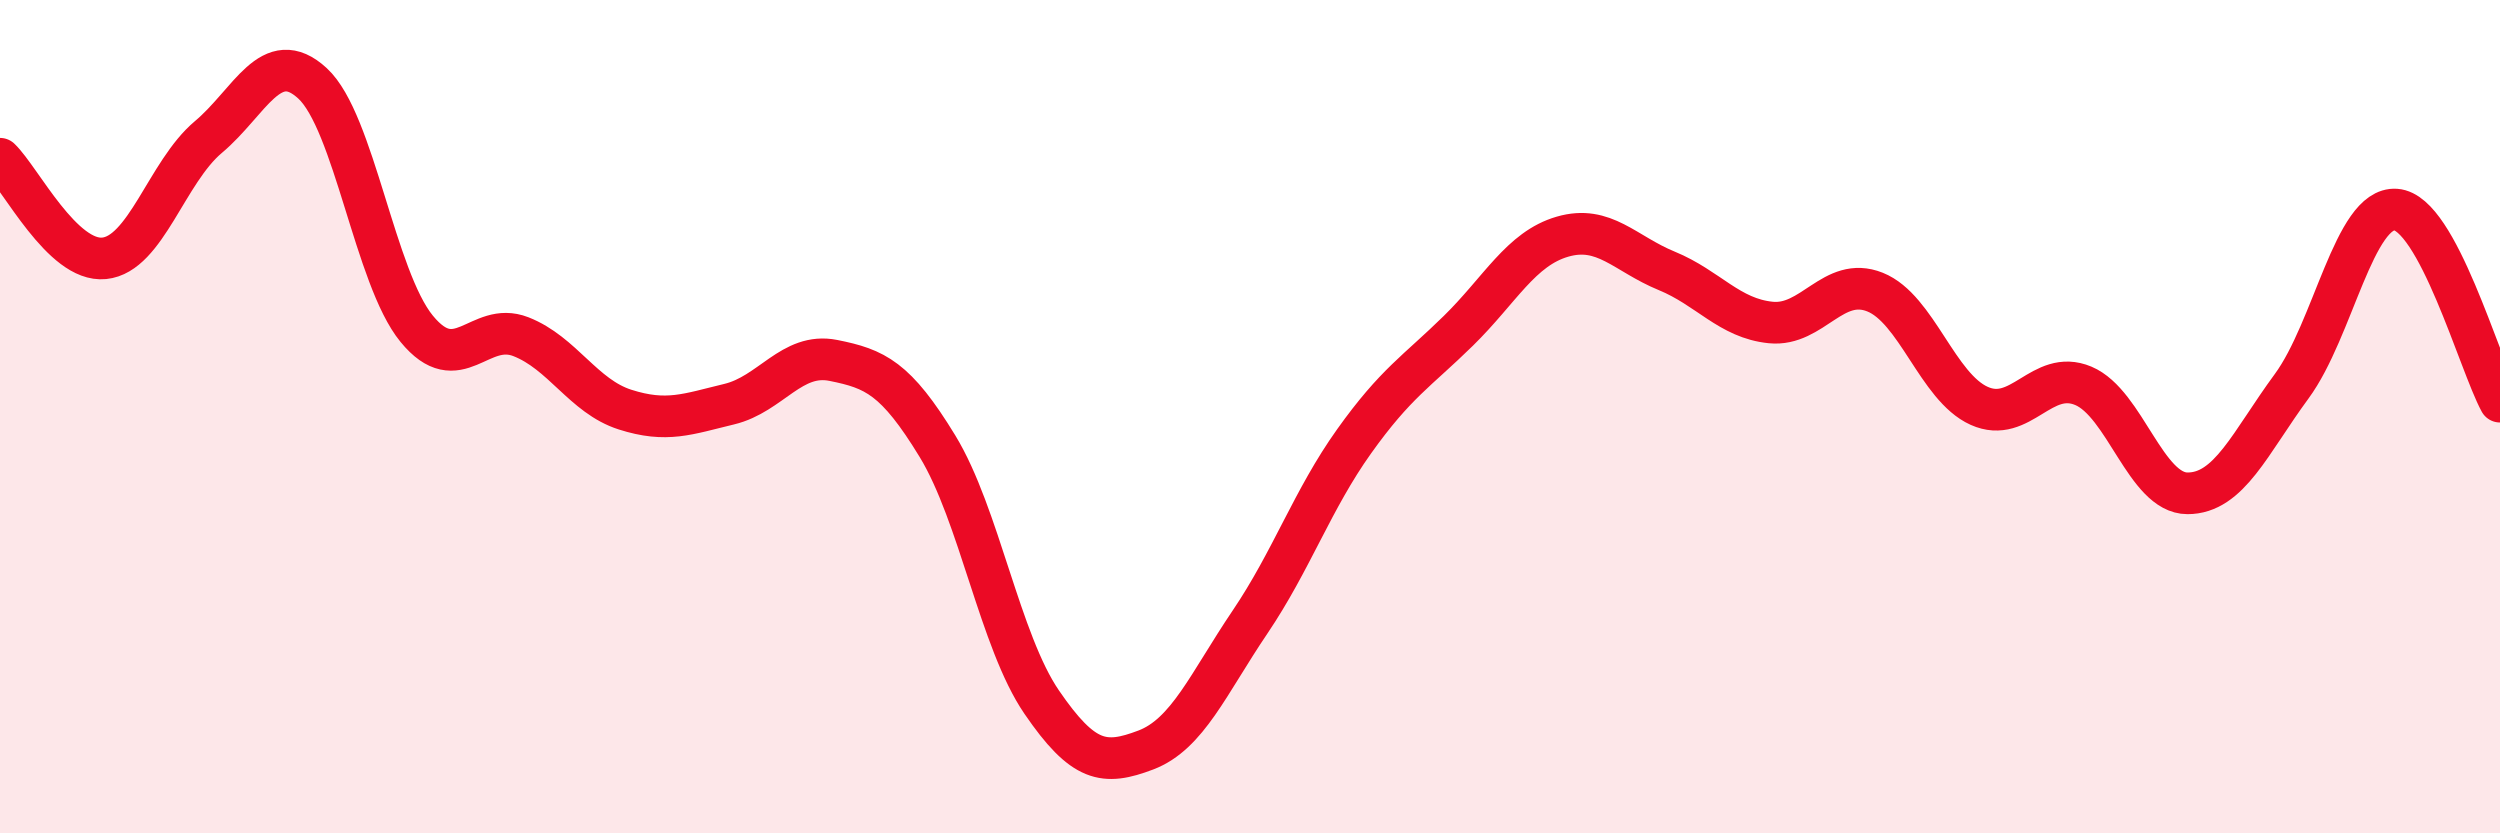
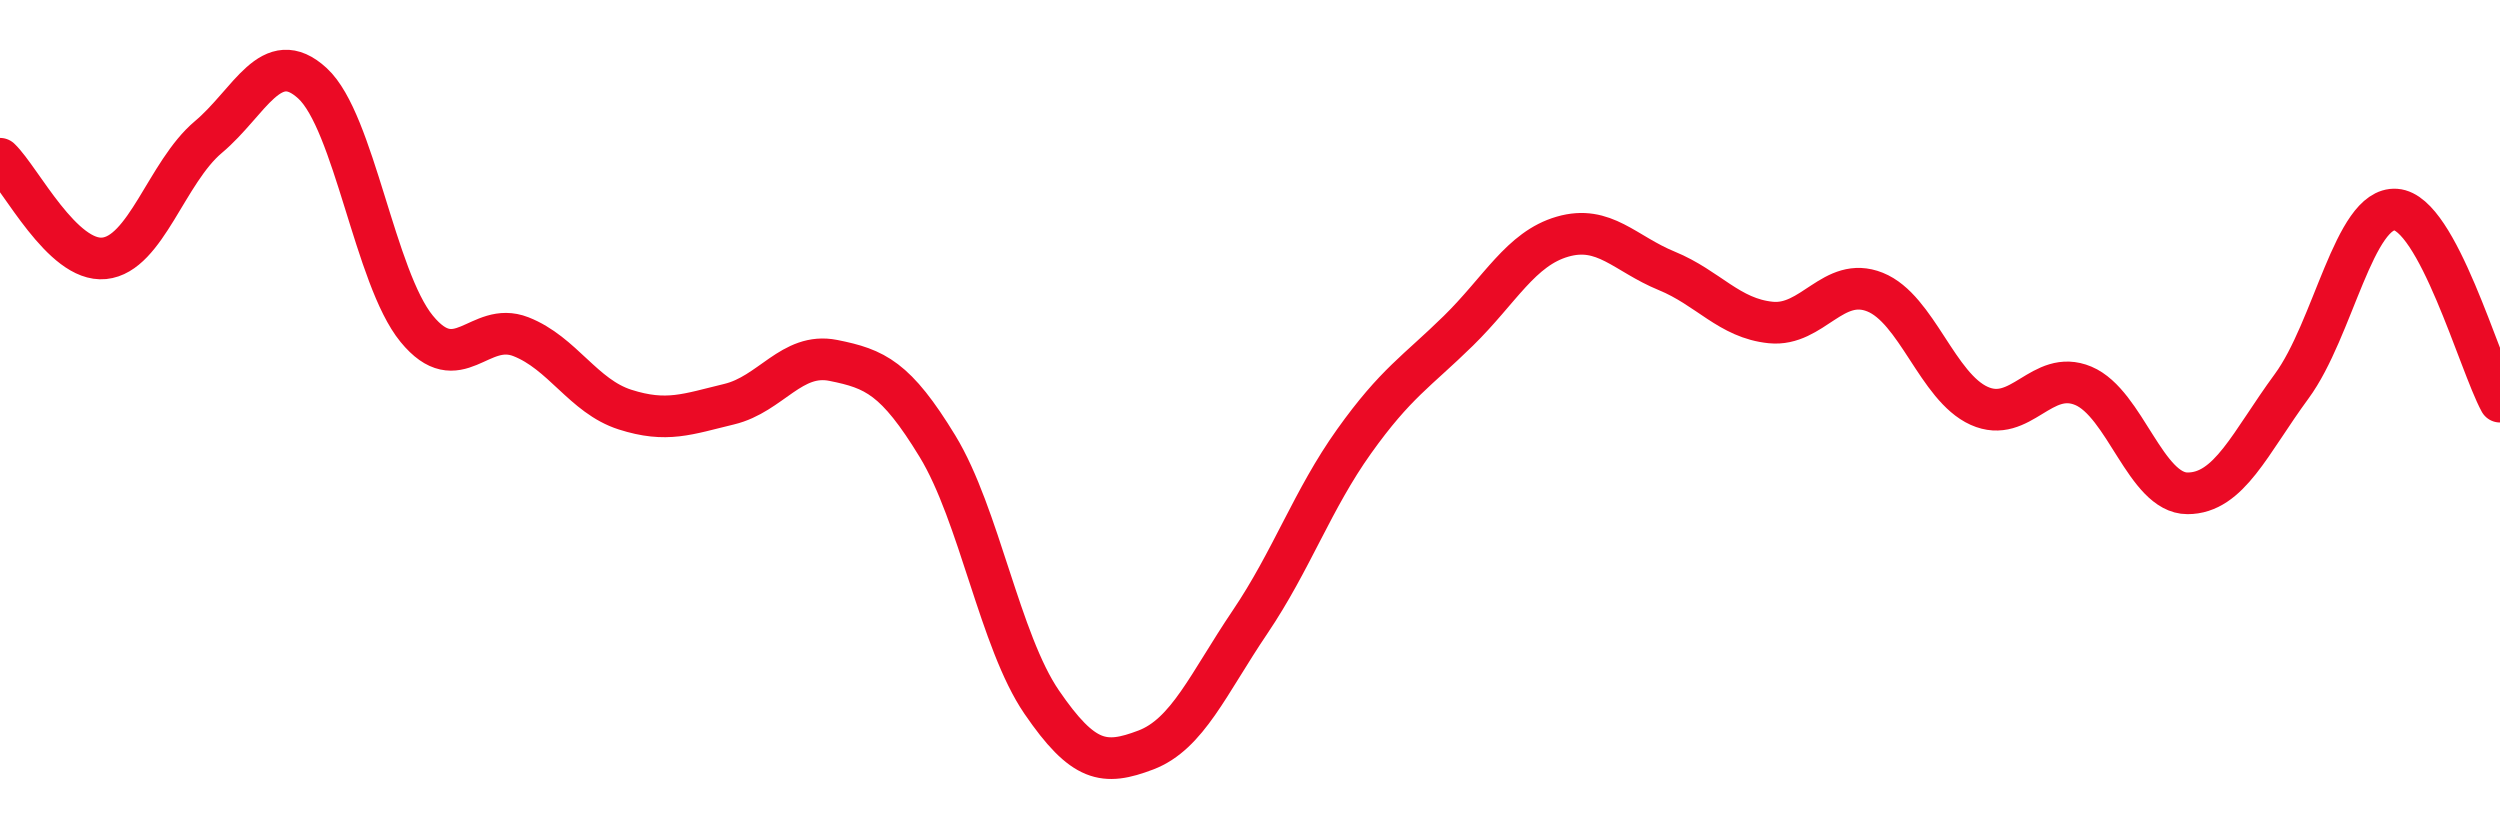
<svg xmlns="http://www.w3.org/2000/svg" width="60" height="20" viewBox="0 0 60 20">
-   <path d="M 0,3.81 C 0.5,4.29 1.5,6.3 2.5,6.2 C 3.5,6.1 4,4.13 5,3.29 C 6,2.45 6.5,1.08 7.5,2 C 8.5,2.92 9,6.67 10,7.89 C 11,9.11 11.5,7.69 12.5,8.08 C 13.5,8.47 14,9.51 15,9.83 C 16,10.15 16.5,9.94 17.5,9.7 C 18.5,9.46 19,8.45 20,8.65 C 21,8.85 21.5,9.07 22.5,10.71 C 23.5,12.35 24,15.39 25,16.85 C 26,18.31 26.5,18.38 27.5,18 C 28.5,17.62 29,16.41 30,14.93 C 31,13.45 31.5,11.99 32.5,10.59 C 33.5,9.19 34,8.92 35,7.94 C 36,6.96 36.5,5.97 37.5,5.68 C 38.5,5.39 39,6.09 40,6.5 C 41,6.91 41.5,7.64 42.5,7.74 C 43.5,7.84 44,6.61 45,7.01 C 46,7.41 46.5,9.29 47.5,9.74 C 48.5,10.19 49,8.84 50,9.26 C 51,9.68 51.5,11.84 52.5,11.84 C 53.5,11.84 54,10.63 55,9.27 C 56,7.91 56.5,4.96 57.5,5.03 C 58.5,5.1 59.5,8.72 60,9.64L60 20L0 20Z" fill="#EB0A25" opacity="0.1" stroke-linecap="round" stroke-linejoin="round" />
  <path d="M 0,3.81 C 0.5,4.29 1.5,6.3 2.5,6.2 C 3.5,6.1 4,4.13 5,3.29 C 6,2.45 6.5,1.08 7.5,2 C 8.5,2.92 9,6.67 10,7.89 C 11,9.11 11.5,7.69 12.5,8.08 C 13.5,8.47 14,9.51 15,9.83 C 16,10.15 16.5,9.94 17.5,9.7 C 18.5,9.46 19,8.45 20,8.65 C 21,8.85 21.5,9.07 22.5,10.71 C 23.5,12.35 24,15.39 25,16.85 C 26,18.31 26.5,18.38 27.5,18 C 28.5,17.62 29,16.41 30,14.93 C 31,13.45 31.5,11.99 32.5,10.59 C 33.5,9.19 34,8.92 35,7.94 C 36,6.96 36.5,5.97 37.5,5.68 C 38.5,5.39 39,6.09 40,6.5 C 41,6.91 41.5,7.64 42.5,7.74 C 43.5,7.84 44,6.61 45,7.01 C 46,7.41 46.5,9.29 47.5,9.74 C 48.5,10.19 49,8.84 50,9.26 C 51,9.68 51.5,11.84 52.5,11.84 C 53.5,11.84 54,10.63 55,9.27 C 56,7.91 56.5,4.96 57.5,5.03 C 58.5,5.1 59.5,8.72 60,9.64" stroke="#EB0A25" stroke-width="1" fill="none" stroke-linecap="round" stroke-linejoin="round" />
</svg>